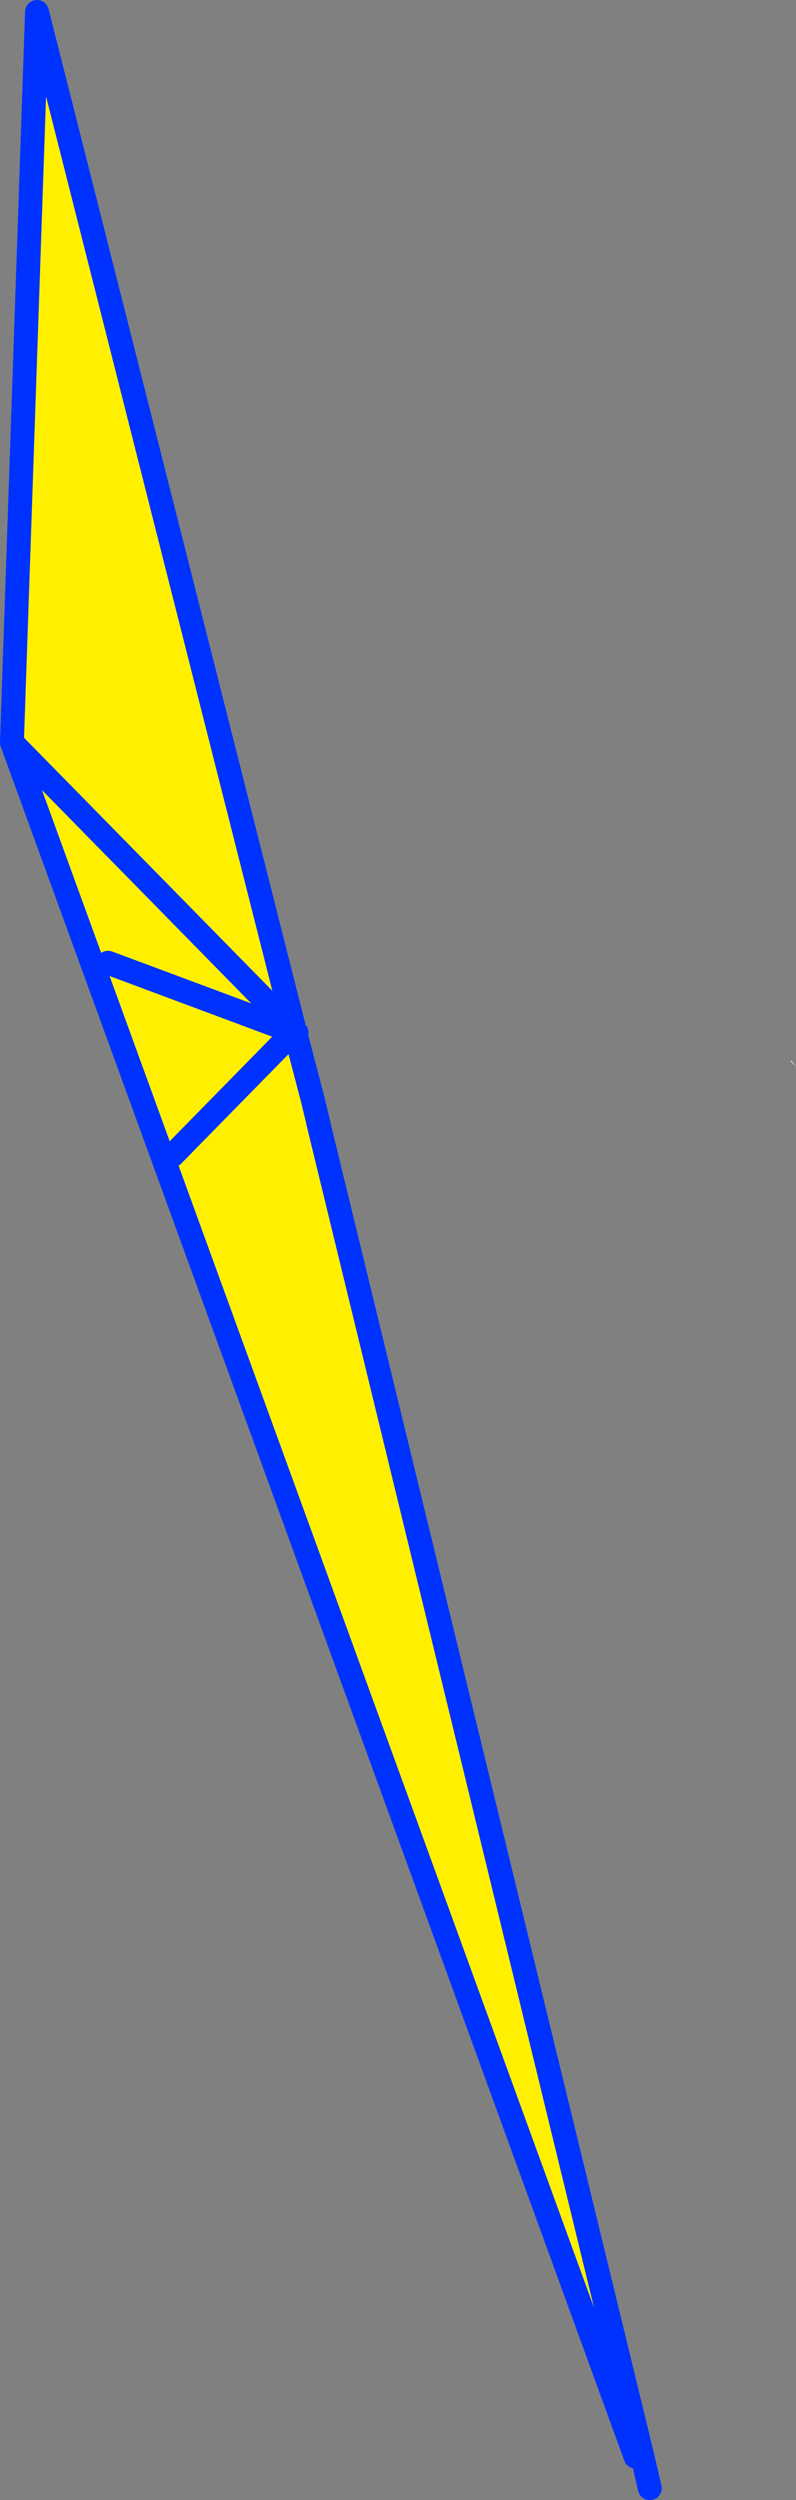
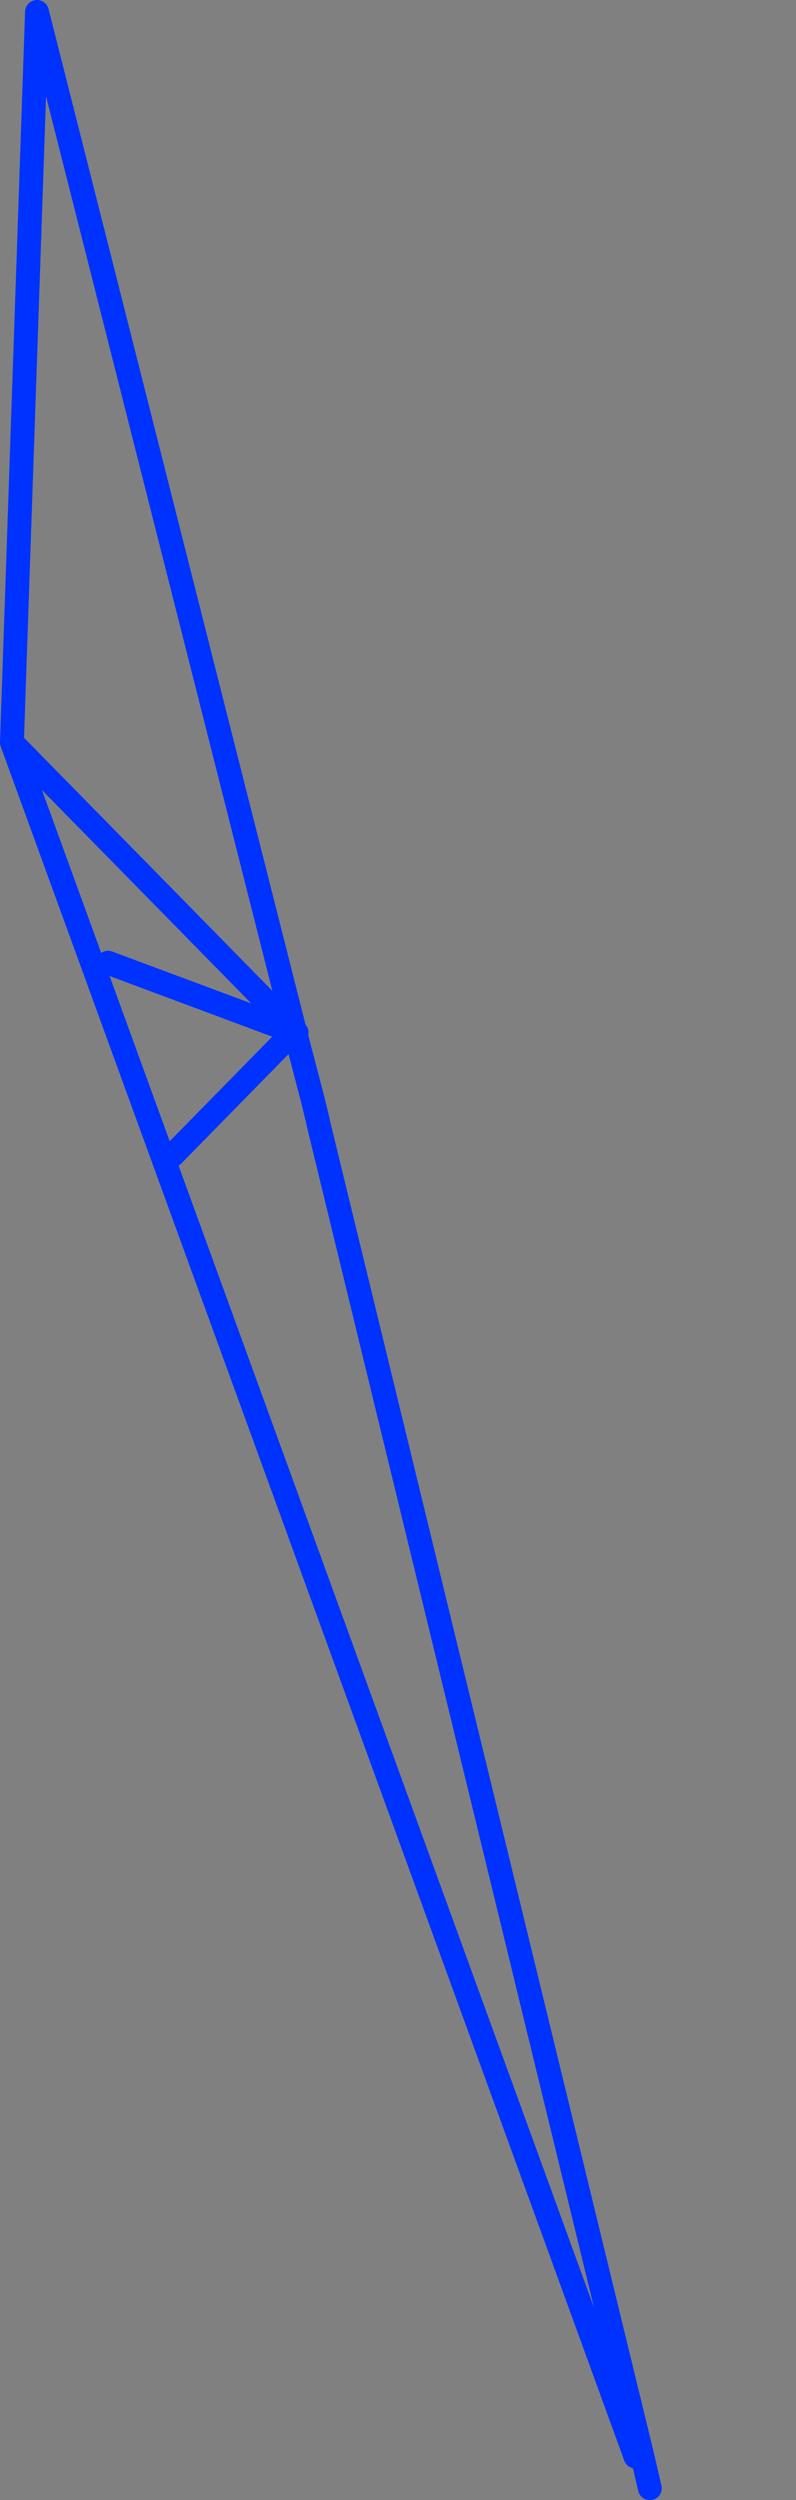
<svg xmlns="http://www.w3.org/2000/svg" height="209.45px" width="66.7px">
  <rect width="100%" height="100%" fill="#808080" stroke="none" />
  <g transform="matrix(1.0, 0.0, 0.0, 1.0, -326.45, -151.7)">
-     <path d="M329.5 152.55 L329.45 152.4 329.55 152.55 329.5 152.55 M392.7 240.6 L392.75 240.55 393.15 241.05 392.7 240.6" fill="#ffffff" fill-rule="evenodd" stroke="none" />
-     <path d="M340.9 248.5 L351.05 238.15 335.5 232.35 351.05 238.15 340.9 248.5 M352.65 243.8 L353.1 245.65 353.1 245.7 380.25 357.35 379.7 357.5 327.45 213.9 351.15 238.05 352.65 243.8 351.15 238.05 327.45 213.9 329.55 152.7 351.15 238.05 351.3 238.2 352.65 243.8" fill="#fff000" fill-rule="evenodd" stroke="none" />
    <path d="M335.5 232.35 L351.05 238.15 340.9 248.5 M380.25 357.35 L353.1 245.7 353.1 245.65 352.65 243.8 351.15 238.05 327.45 213.9 379.7 357.5 M380.25 357.35 L380.9 360.15 M351.3 238.2 L351.15 238.05 329.55 152.7 327.45 213.9" fill="none" stroke="#0032ff" stroke-linecap="round" stroke-linejoin="round" stroke-width="2.0" />
  </g>
</svg>